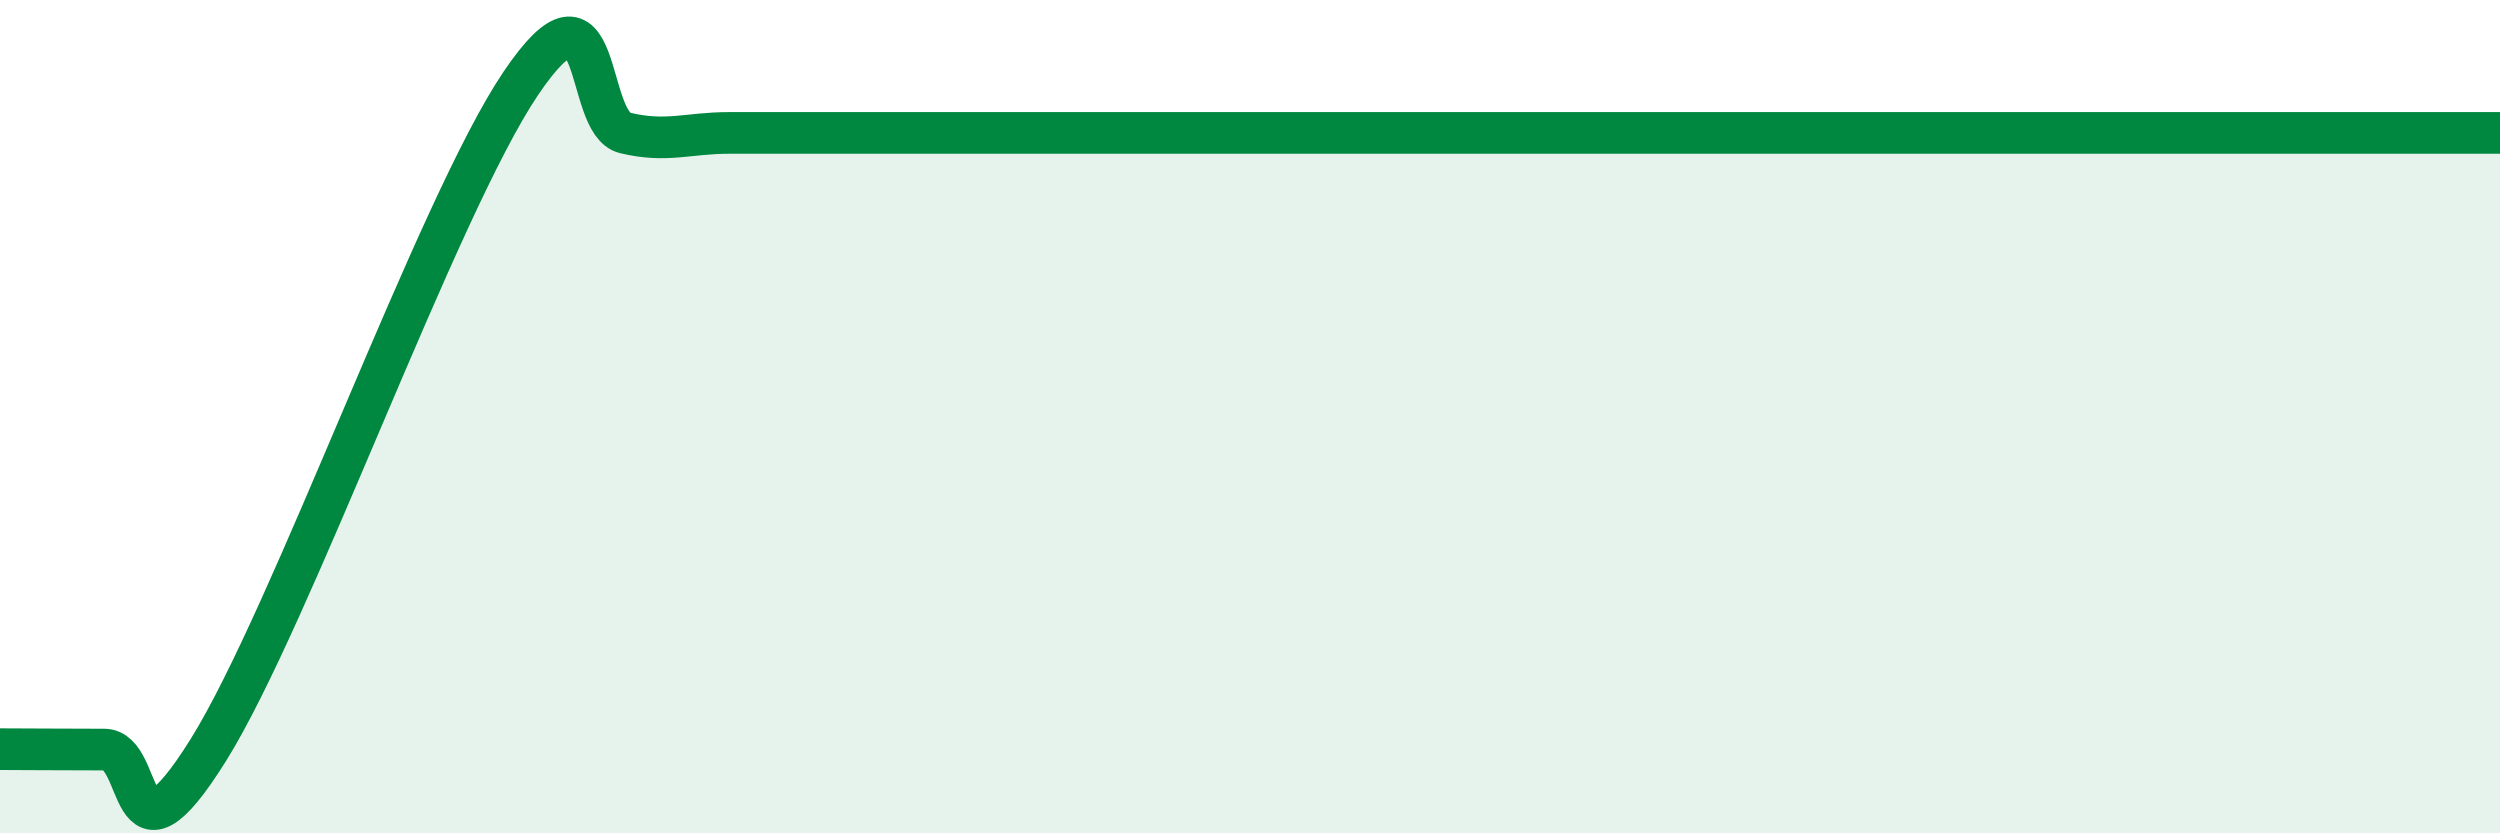
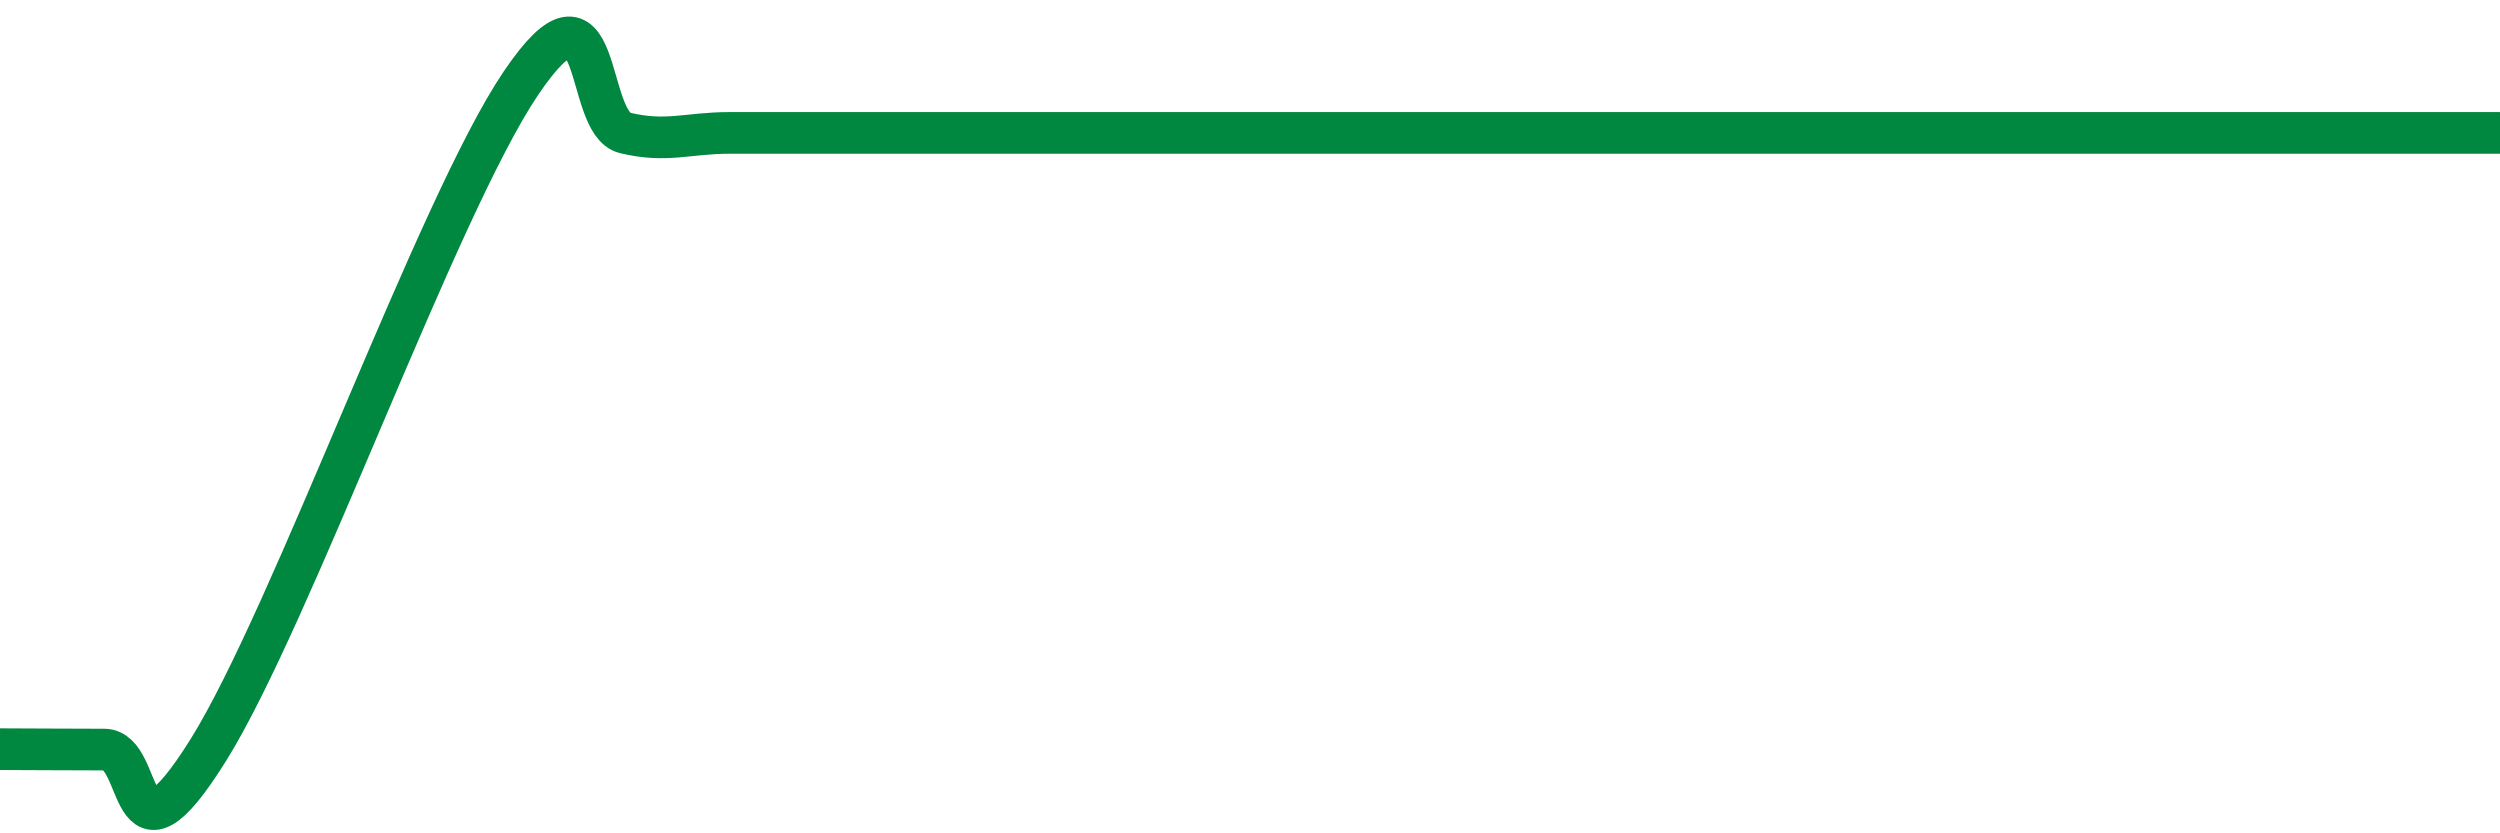
<svg xmlns="http://www.w3.org/2000/svg" width="60" height="20" viewBox="0 0 60 20">
-   <path d="M 0,17.98 C 0.5,17.98 1.5,17.99 2.5,17.99 C 3.5,17.99 3,21.2 5,18 C 7,14.8 10.5,4.96 12.5,2 C 14.5,-0.96 14,2.95 15,3.19 C 16,3.43 16.5,3.19 17.5,3.19 C 18.5,3.19 19,3.19 20,3.19 C 21,3.19 21.5,3.19 22.5,3.19 C 23.5,3.19 24,3.19 25,3.19 C 26,3.19 26.5,3.19 27.5,3.19 C 28.5,3.19 29,3.19 30,3.19 C 31,3.19 31.5,3.19 32.5,3.19 C 33.5,3.19 34,3.19 35,3.19 C 36,3.19 36.5,3.19 37.5,3.19 C 38.5,3.19 39,3.19 40,3.19 C 41,3.19 41.5,3.19 42.5,3.19 C 43.5,3.19 44,3.19 45,3.19 C 46,3.19 46.5,3.19 47.5,3.19 C 48.5,3.19 49,3.19 50,3.19 C 51,3.19 51.5,3.19 52.5,3.19 C 53.5,3.19 53.5,3.19 55,3.19 C 56.5,3.19 59,3.19 60,3.19L60 20L0 20Z" fill="#008740" opacity="0.1" stroke-linecap="round" stroke-linejoin="round" />
  <path d="M 0,17.98 C 0.5,17.98 1.5,17.99 2.5,17.99 C 3.5,17.99 3,21.2 5,18 C 7,14.8 10.5,4.96 12.5,2 C 14.5,-0.96 14,2.95 15,3.19 C 16,3.43 16.5,3.19 17.5,3.19 C 18.5,3.19 19,3.19 20,3.19 C 21,3.19 21.5,3.19 22.5,3.19 C 23.5,3.19 24,3.19 25,3.19 C 26,3.19 26.5,3.19 27.5,3.19 C 28.5,3.19 29,3.19 30,3.19 C 31,3.19 31.5,3.19 32.5,3.19 C 33.5,3.19 34,3.19 35,3.19 C 36,3.19 36.5,3.19 37.5,3.19 C 38.5,3.19 39,3.19 40,3.19 C 41,3.19 41.5,3.19 42.5,3.19 C 43.5,3.19 44,3.19 45,3.19 C 46,3.19 46.5,3.19 47.5,3.19 C 48.5,3.19 49,3.19 50,3.19 C 51,3.19 51.5,3.19 52.5,3.19 C 53.5,3.19 53.5,3.19 55,3.19 C 56.5,3.19 59,3.19 60,3.19" stroke="#008740" stroke-width="1" fill="none" stroke-linecap="round" stroke-linejoin="round" />
</svg>